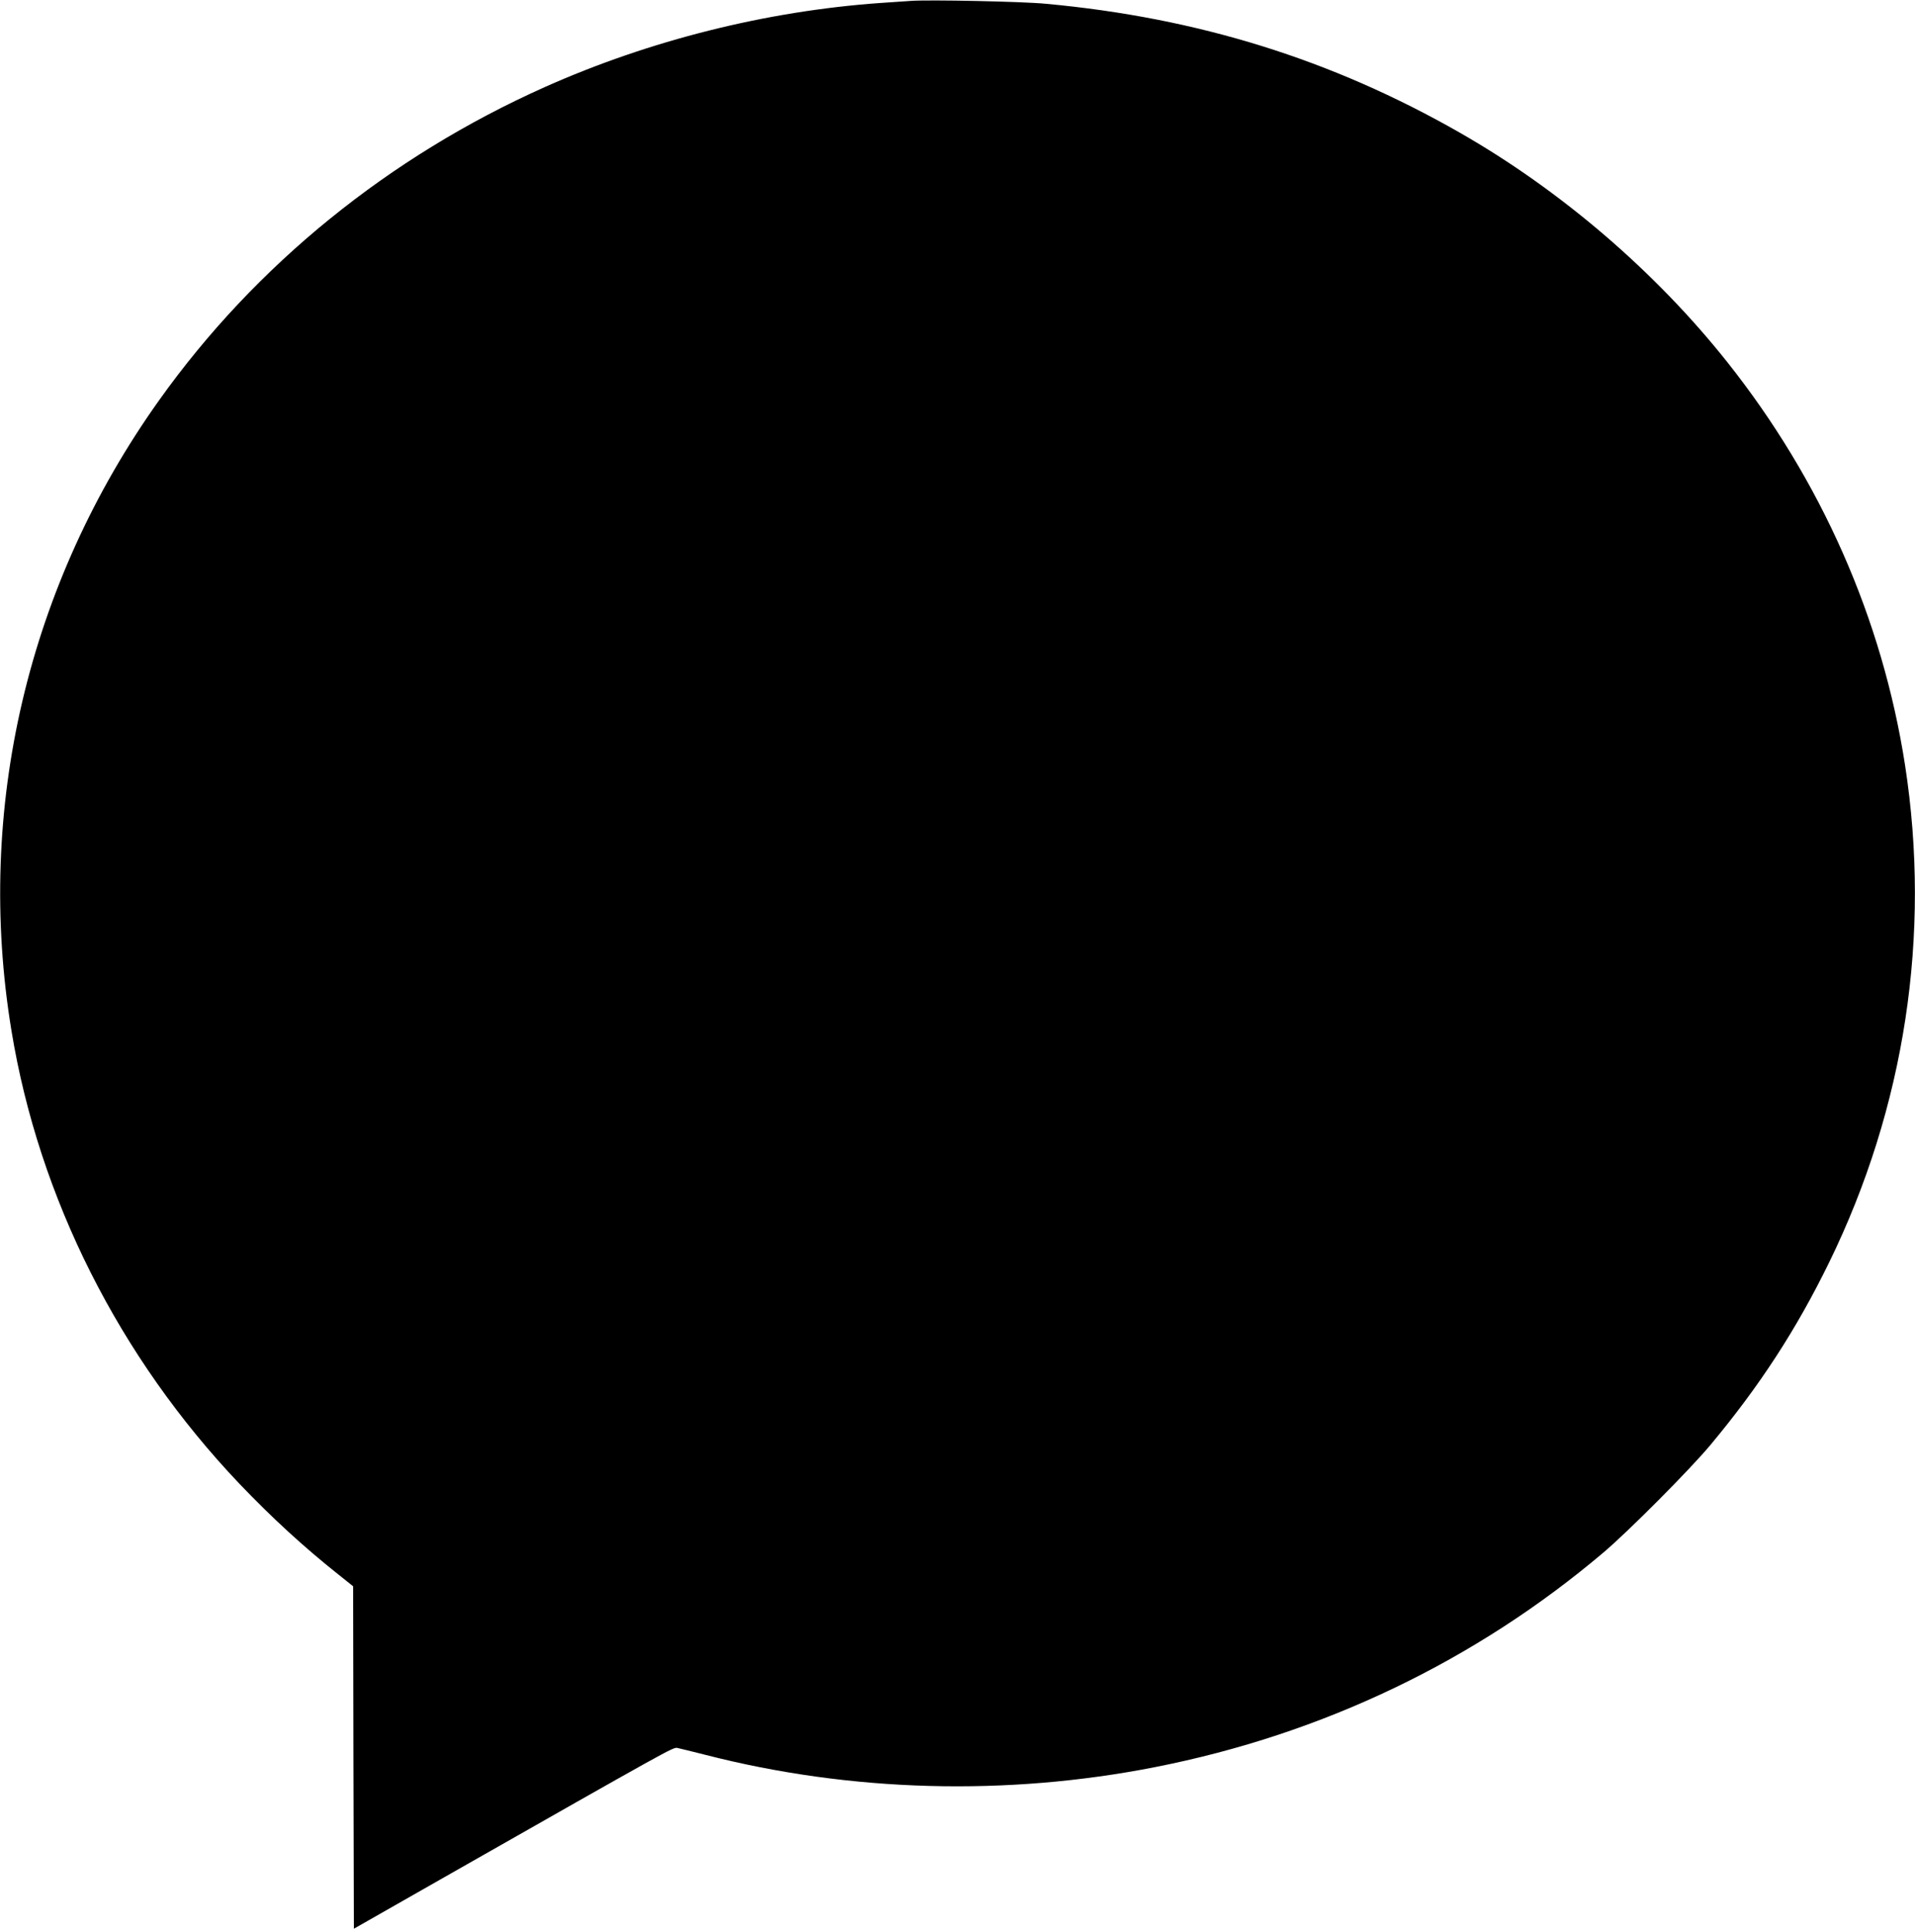
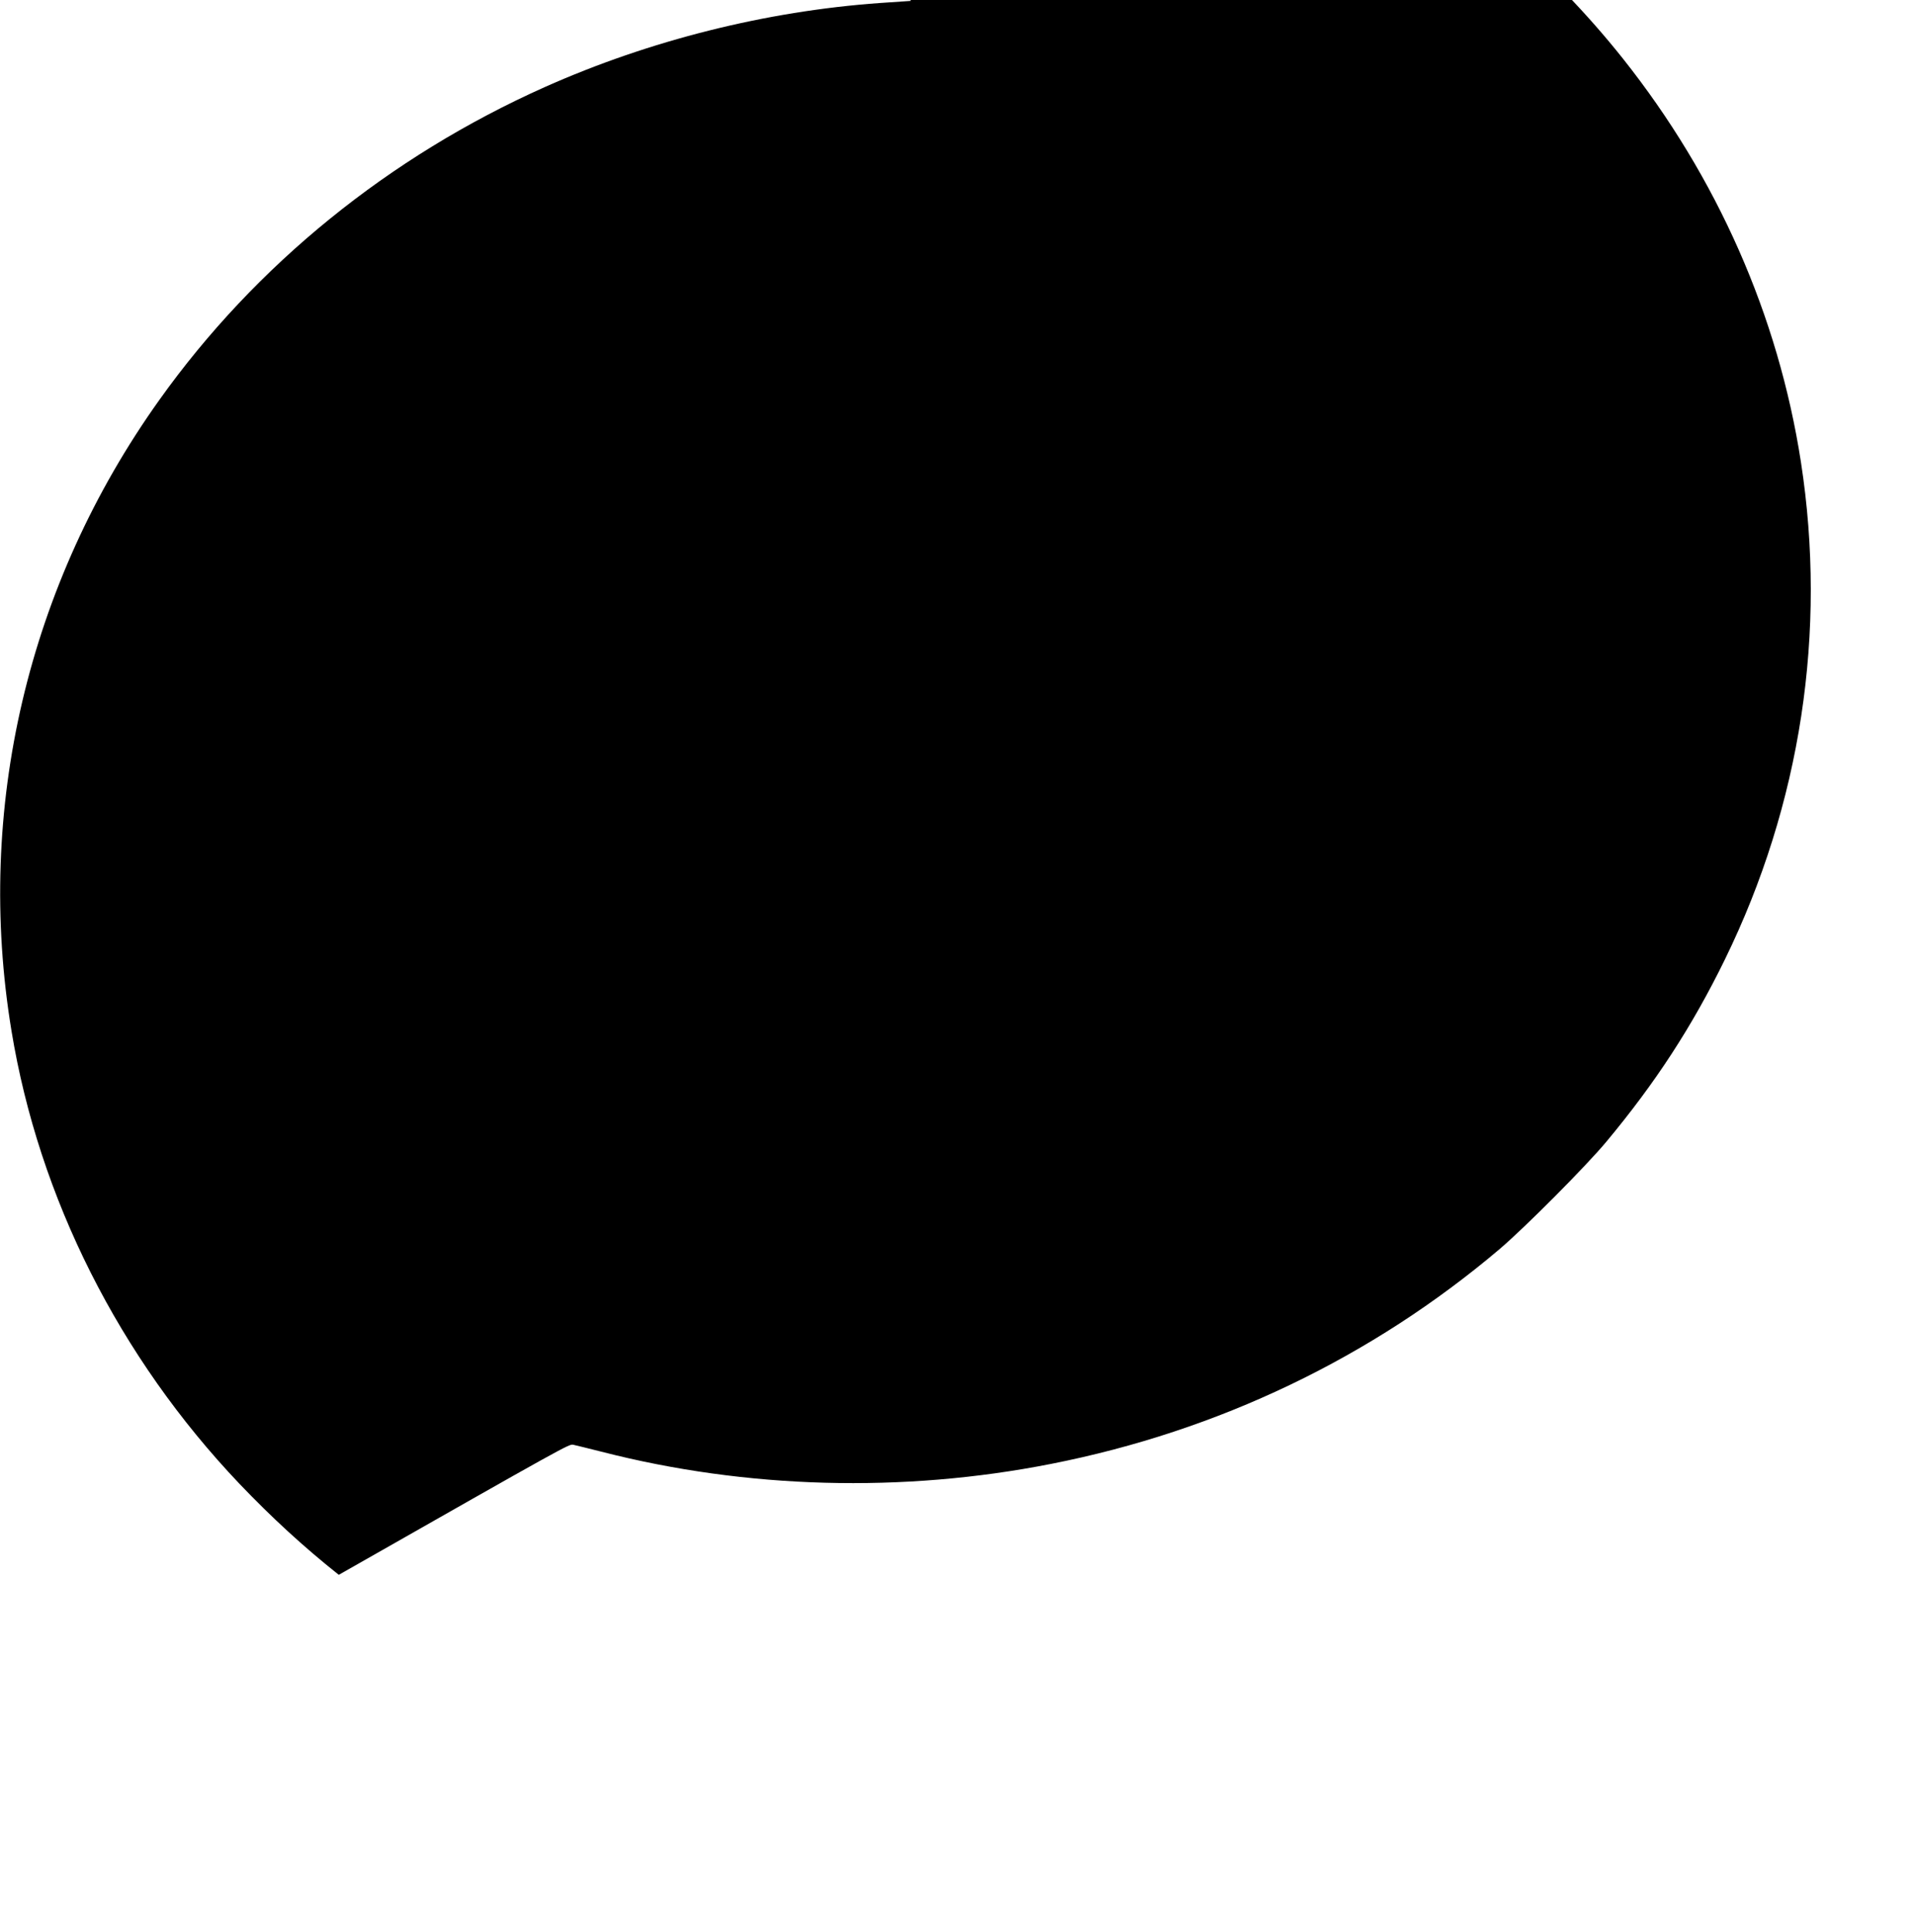
<svg xmlns="http://www.w3.org/2000/svg" version="1.0" width="1269pt" height="1280pt" viewBox="0 0 1269 1280" preserveAspectRatio="xMidYMid meet">
  <g transform="translate(0,1280) scale(0.1,-0.1)" fill="#000000" stroke="none">
-     <path d="M6035 12794 c-27 -2 -120 -8 -205 -14 -755 -54 -1527 -248 -2220 -557 -1032 -461 -1916 -1178 -2554 -2073 -873 -1223 -1222 -2711 -980 -4180 182 -1108 714 -2164 1511 -3002 212 -222 425 -418 658 -603 l95 -76 2 -1134 3 -1135 590 336 c1526 868 1524 866 1553 862 15 -3 99 -24 187 -46 961 -247 1996 -275 2980 -81 1109 218 2125 705 2973 1424 169 144 571 548 706 710 327 392 570 766 787 1210 502 1027 677 2171 503 3295 -150 969 -555 1886 -1179 2672 -475 598 -1102 1136 -1770 1518 -848 485 -1736 762 -2745 855 -154 15 -778 28 -895 19z" />
+     <path d="M6035 12794 c-27 -2 -120 -8 -205 -14 -755 -54 -1527 -248 -2220 -557 -1032 -461 -1916 -1178 -2554 -2073 -873 -1223 -1222 -2711 -980 -4180 182 -1108 714 -2164 1511 -3002 212 -222 425 -418 658 -603 c1526 868 1524 866 1553 862 15 -3 99 -24 187 -46 961 -247 1996 -275 2980 -81 1109 218 2125 705 2973 1424 169 144 571 548 706 710 327 392 570 766 787 1210 502 1027 677 2171 503 3295 -150 969 -555 1886 -1179 2672 -475 598 -1102 1136 -1770 1518 -848 485 -1736 762 -2745 855 -154 15 -778 28 -895 19z" />
  </g>
</svg>